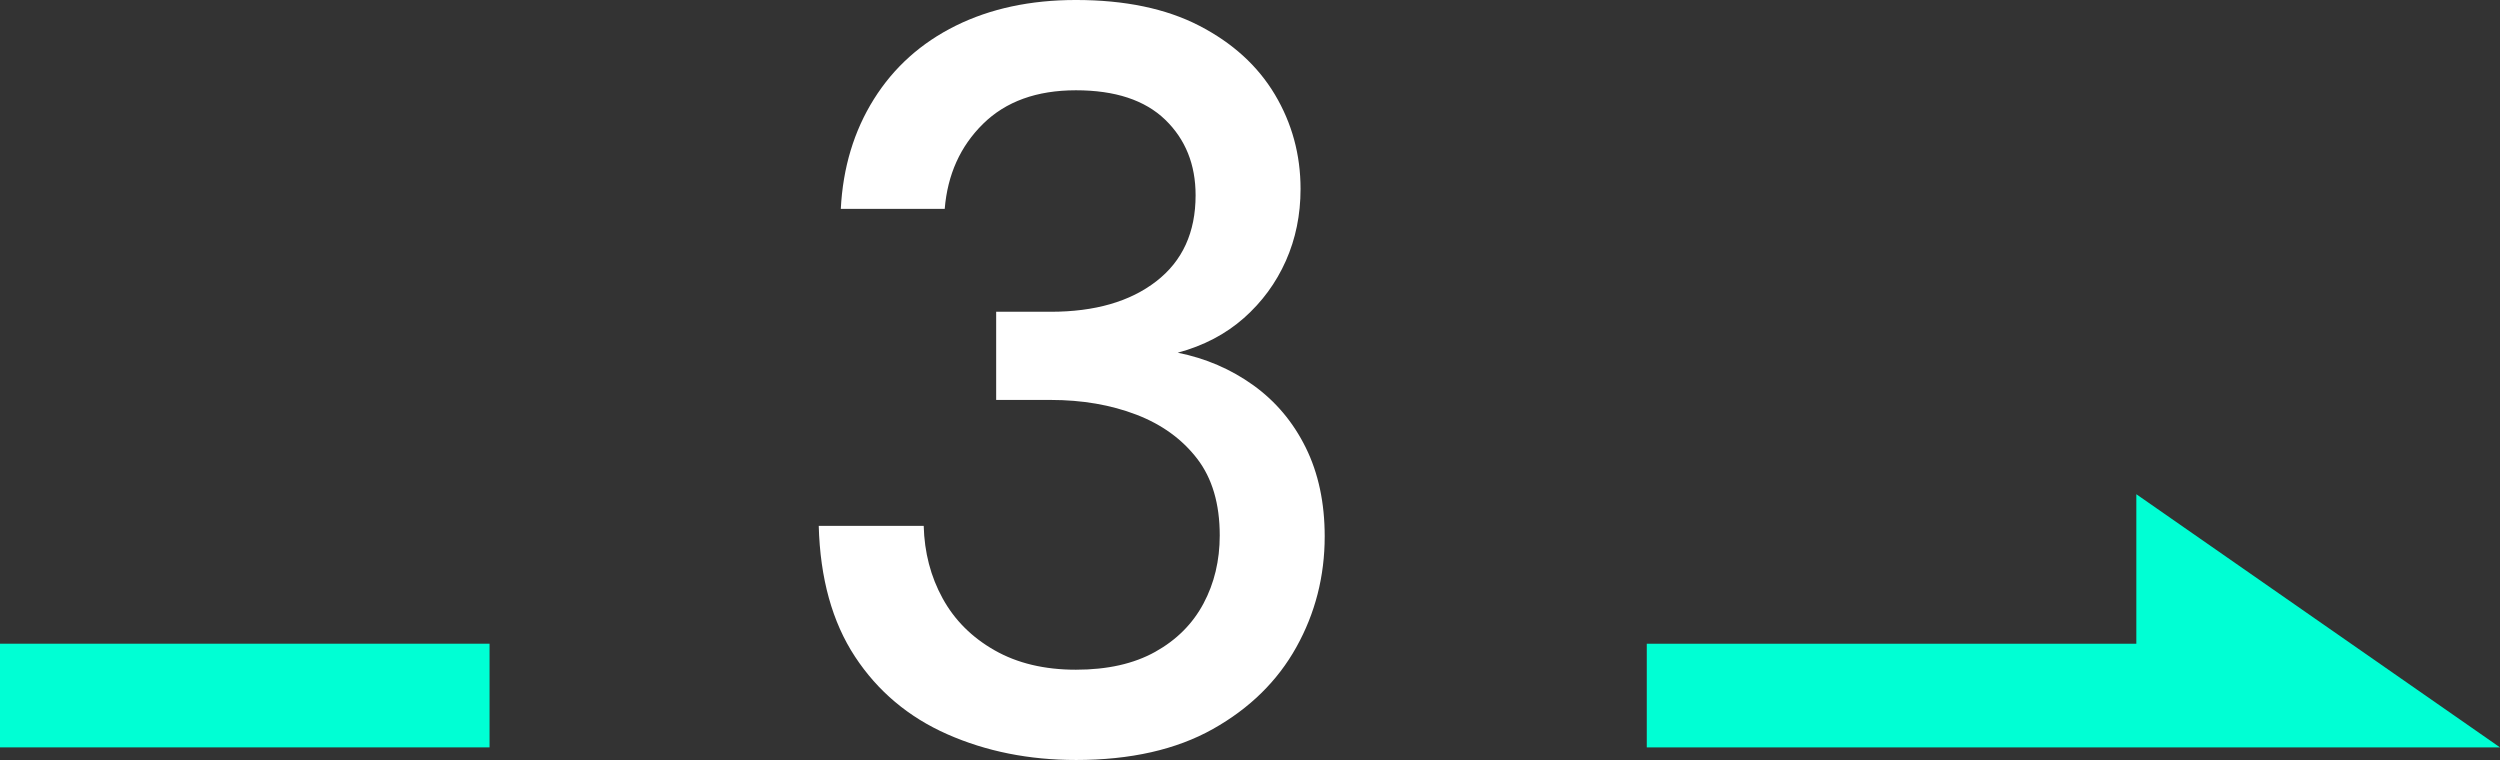
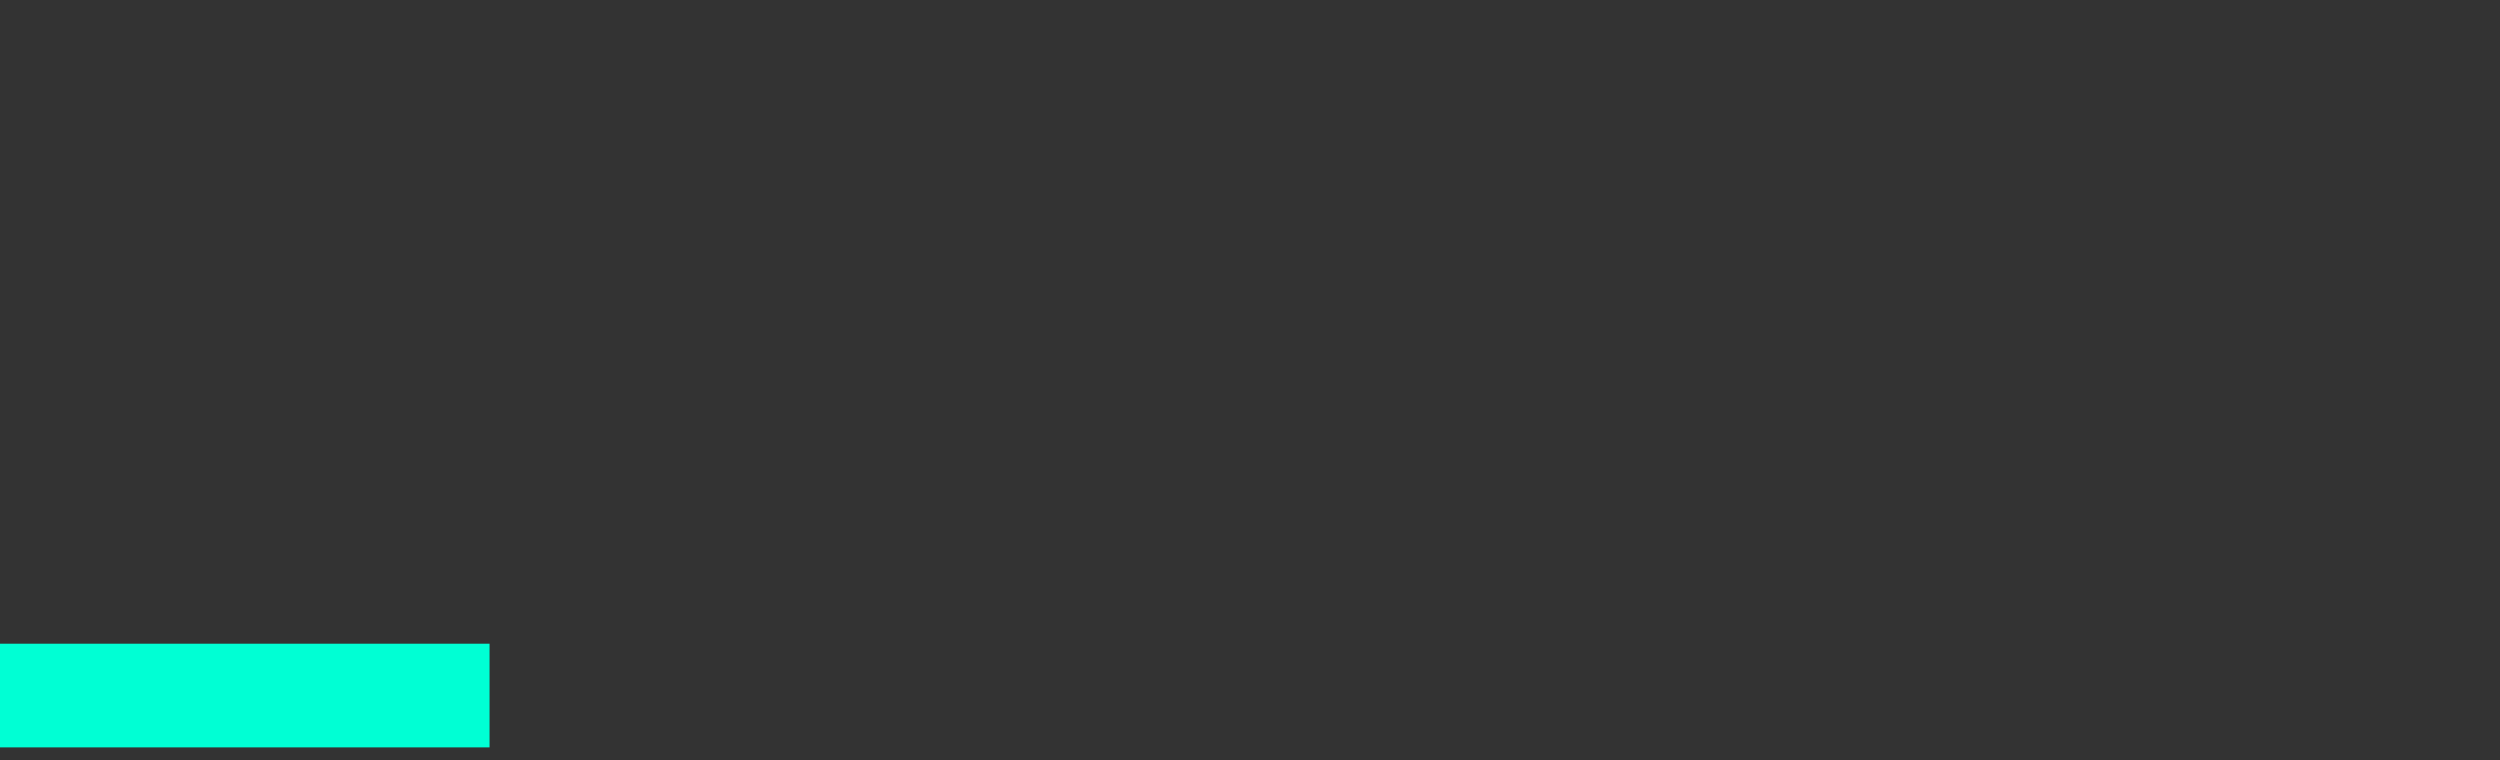
<svg xmlns="http://www.w3.org/2000/svg" id="Capa_2" viewBox="0 0 226.256 68.78">
  <rect x="0" y="0" width="226.256" height="68.78" fill="#333333" stroke="none" />
  <g id="HOME">
-     <path d="M97.373,68.78c-4.244,0-8.122-.776-11.637-2.328-3.515-1.551-6.302-3.895-8.36-7.03-2.059-3.135-3.151-7.078-3.278-11.828h9.5c.062,2.408.632,4.593,1.71,6.555,1.076,1.964,2.644,3.532,4.703,4.703,2.057,1.173,4.512,1.758,7.362,1.758,2.85,0,5.24-.538,7.173-1.615,1.931-1.076,3.387-2.532,4.37-4.37.981-1.836,1.473-3.895,1.473-6.175,0-2.85-.681-5.161-2.042-6.935-1.363-1.772-3.199-3.103-5.51-3.99-2.313-.886-4.893-1.33-7.742-1.33h-4.94v-7.98h4.94c3.99,0,7.172-.917,9.547-2.755,2.375-1.836,3.562-4.432,3.562-7.79,0-2.786-.919-5.066-2.755-6.84-1.838-1.772-4.529-2.66-8.075-2.66-3.548,0-6.35,1.014-8.407,3.04-2.059,2.028-3.215,4.593-3.468,7.695h-9.405c.19-3.736,1.188-7.045,2.992-9.928,1.805-2.881,4.275-5.097,7.41-6.65,3.135-1.551,6.76-2.328,10.877-2.328,4.432,0,8.154.776,11.163,2.328,3.007,1.553,5.287,3.626,6.84,6.223,1.551,2.598,2.327,5.447,2.327,8.55,0,2.344-.444,4.513-1.33,6.507-.887,1.995-2.154,3.722-3.8,5.178-1.648,1.458-3.643,2.502-5.985,3.135,2.532.508,4.812,1.489,6.84,2.945,2.026,1.458,3.61,3.341,4.75,5.652,1.14,2.312,1.71,4.988,1.71,8.027,0,3.61-.855,6.952-2.565,10.023-1.71,3.072-4.228,5.542-7.552,7.41-3.325,1.868-7.458,2.803-12.398,2.803Z" style="fill:#fff;" />
    <rect x="0" y="58.257" width="44.305" height="9.383" style="fill:#00ffd4;" />
-     <polygon points="226.256 67.641 193.343 44.728 193.343 58.257 149.037 58.257 149.037 67.64 193.343 67.64 193.343 67.641 226.256 67.641" style="fill:#00ffd4;" />
  </g>
</svg>